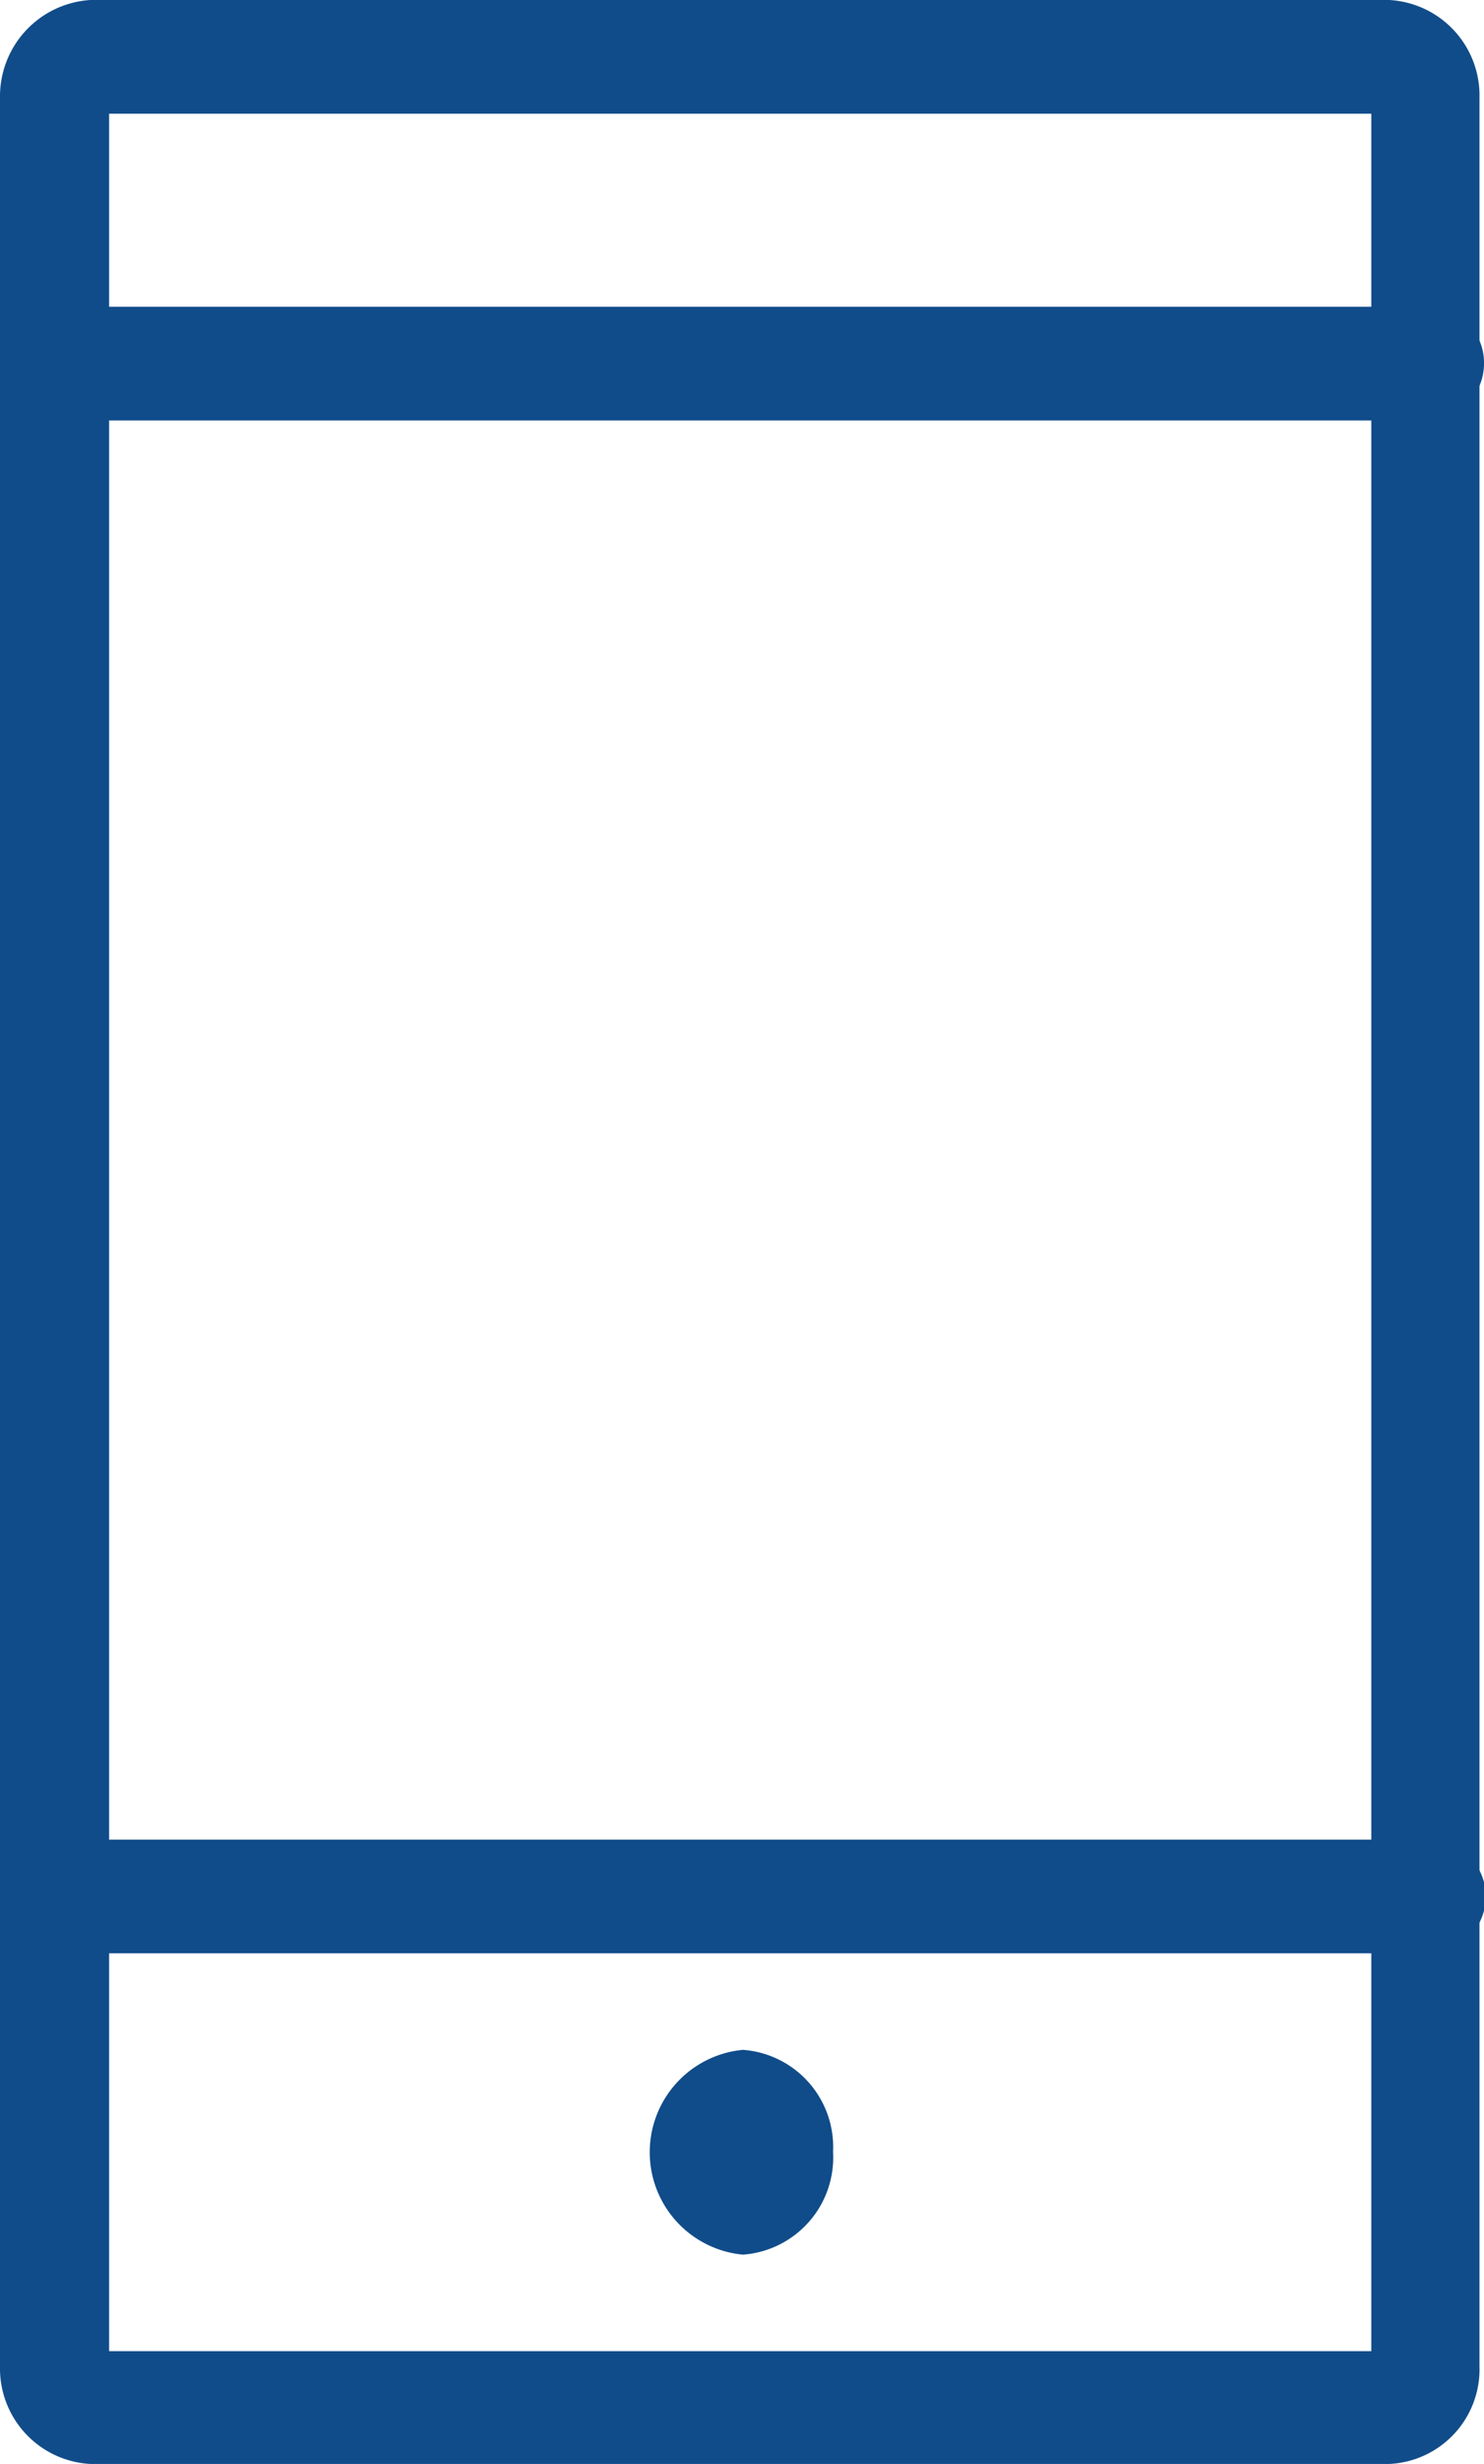
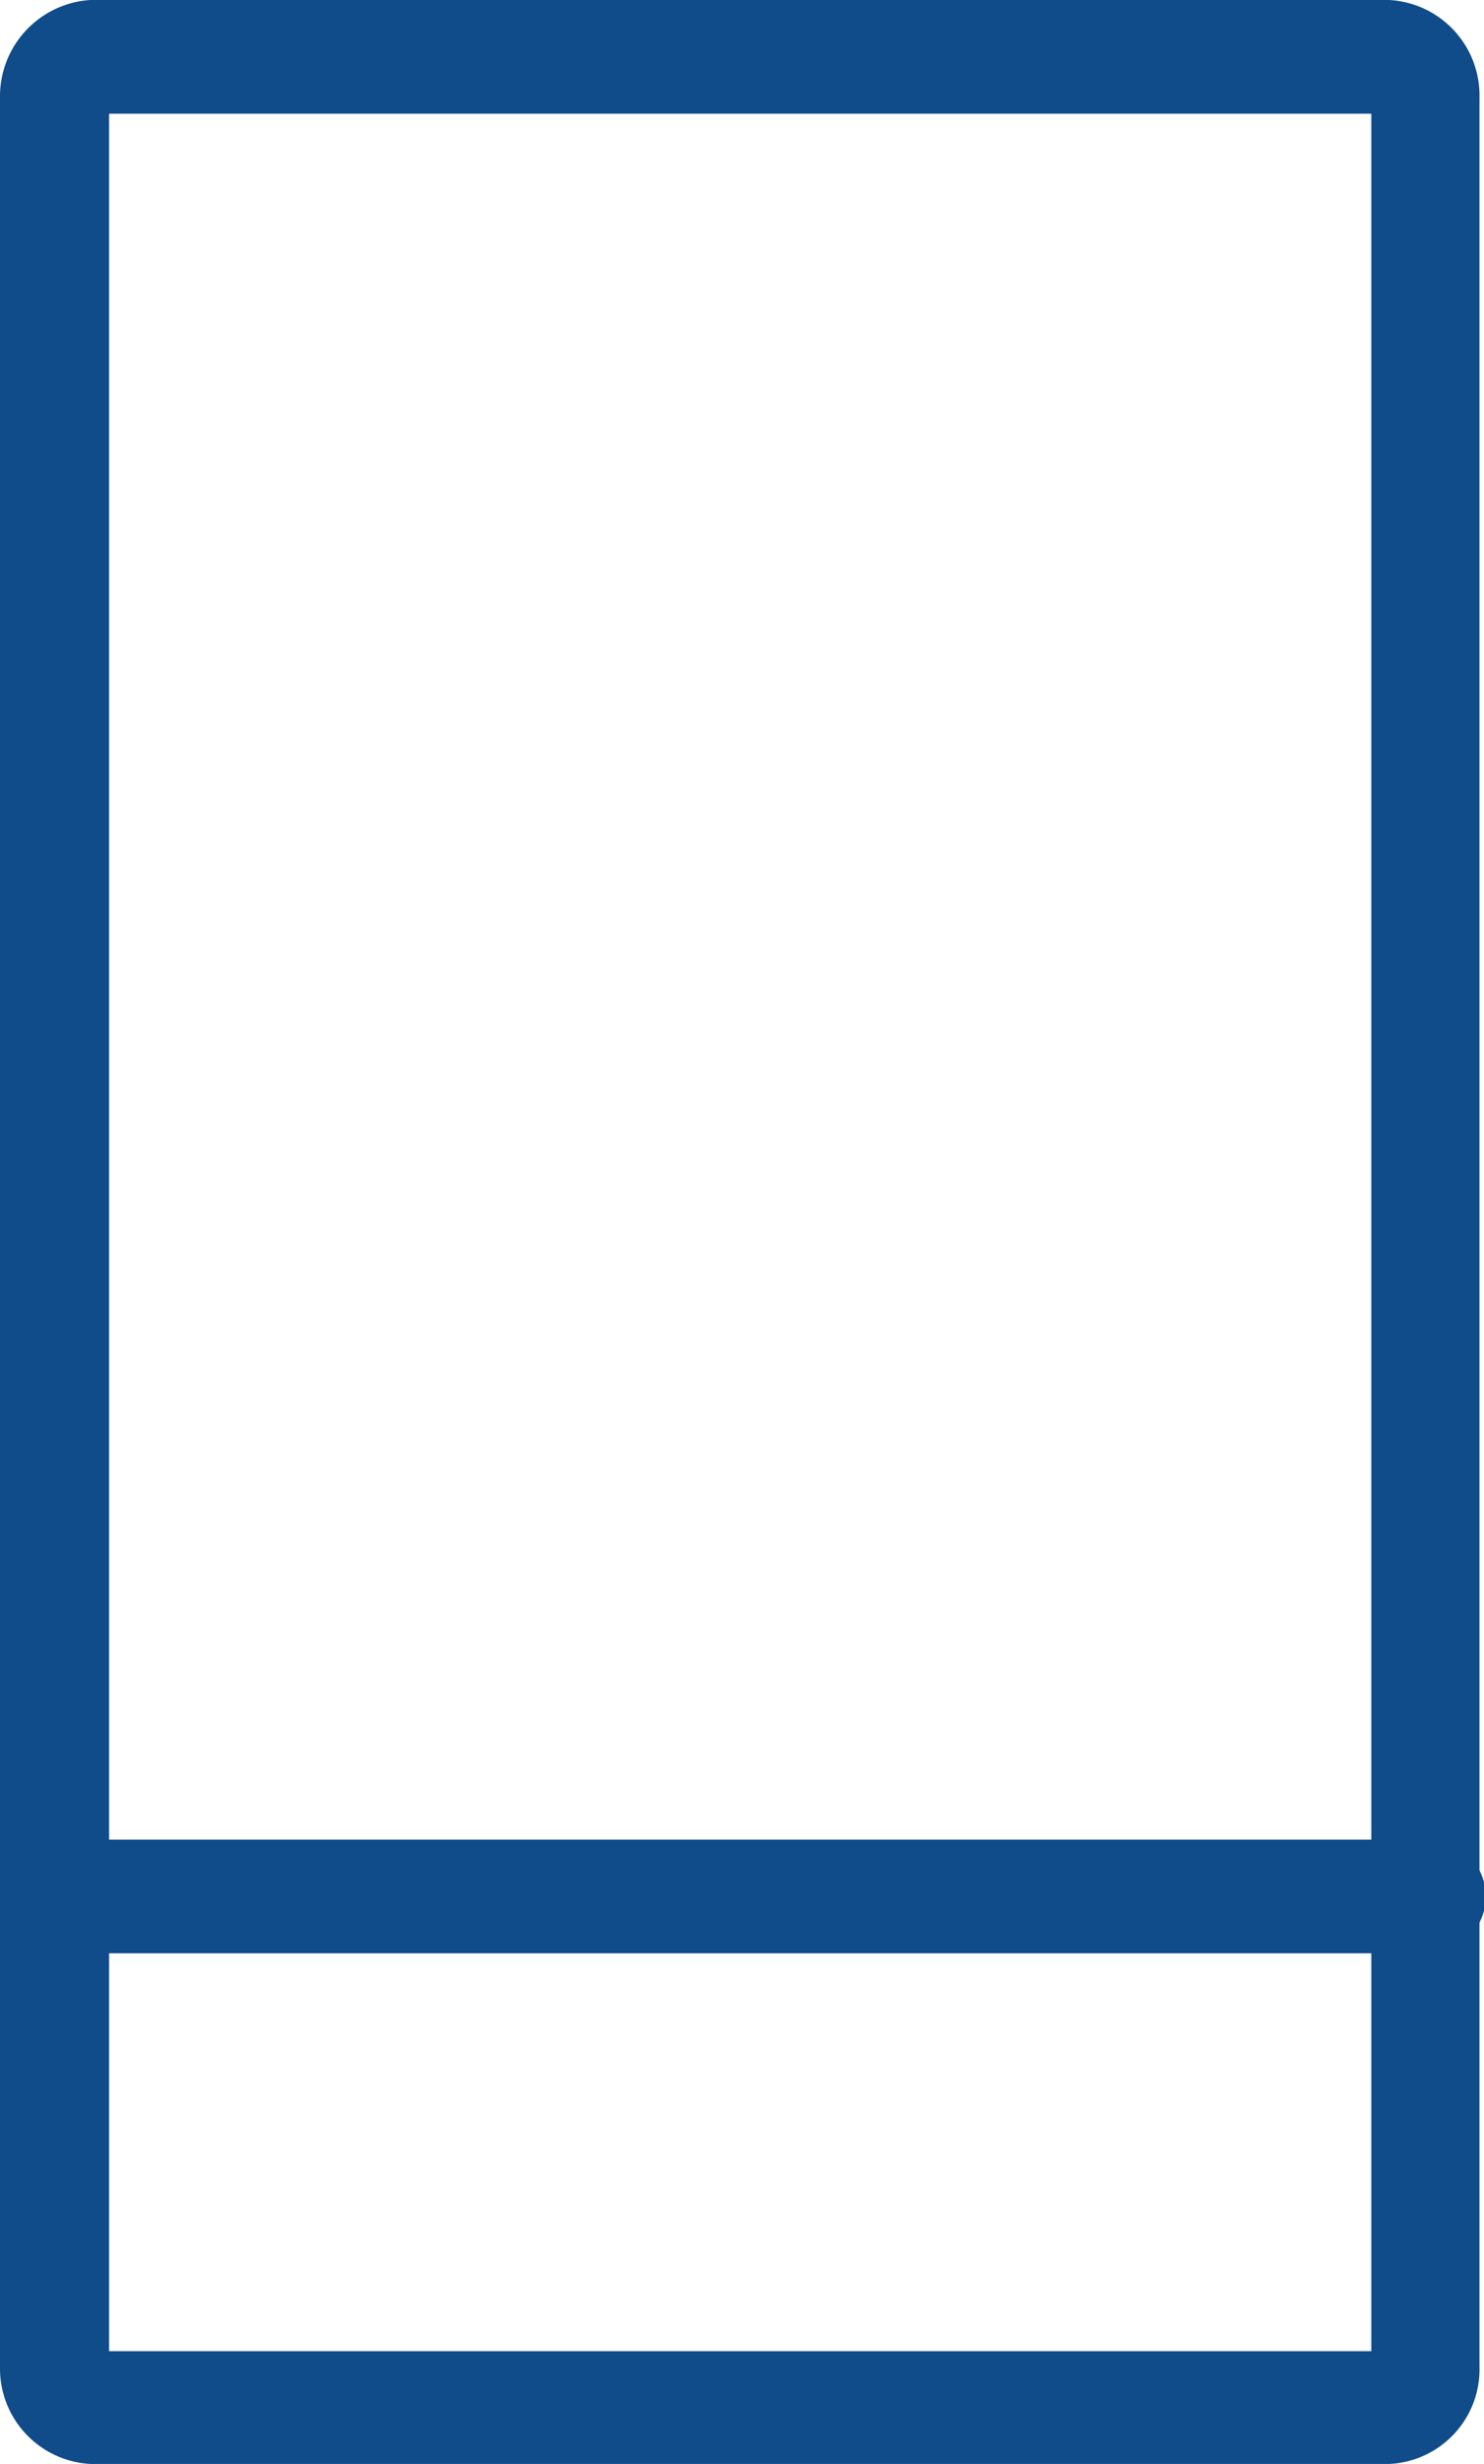
<svg xmlns="http://www.w3.org/2000/svg" viewBox="0 0 16.46 27.31">
  <defs>
    <style>.cls-1{fill:#104c8a;}</style>
  </defs>
  <g id="Layer_2" data-name="Layer 2">
    <g id="Layer_1-2" data-name="Layer 1">
      <path class="cls-1" d="M1.21,26.06h14V1.26h-14Zm14.2,1.25H1a1.06,1.06,0,0,1-1-1.08V1.08A1.07,1.07,0,0,1,1,0H15.41a1.06,1.06,0,0,1,1,1.08V26.23a1.05,1.05,0,0,1-1,1.08" />
      <path class="cls-1" d="M15.85,21.65H.6a.63.63,0,0,1,0-1.26H15.85a.63.63,0,0,1,0,1.26" />
-       <path class="cls-1" d="M15.85,4.66H.6A.62.62,0,0,1,0,4,.62.62,0,0,1,.6,3.4H15.85a.62.62,0,0,1,.61.63.63.63,0,0,1-.61.63" />
-       <path class="cls-1" d="M9.24,23.85a1.08,1.08,0,0,1-1,1.14,1.14,1.14,0,0,1,0-2.27,1.08,1.08,0,0,1,1,1.13" />
    </g>
  </g>
</svg>